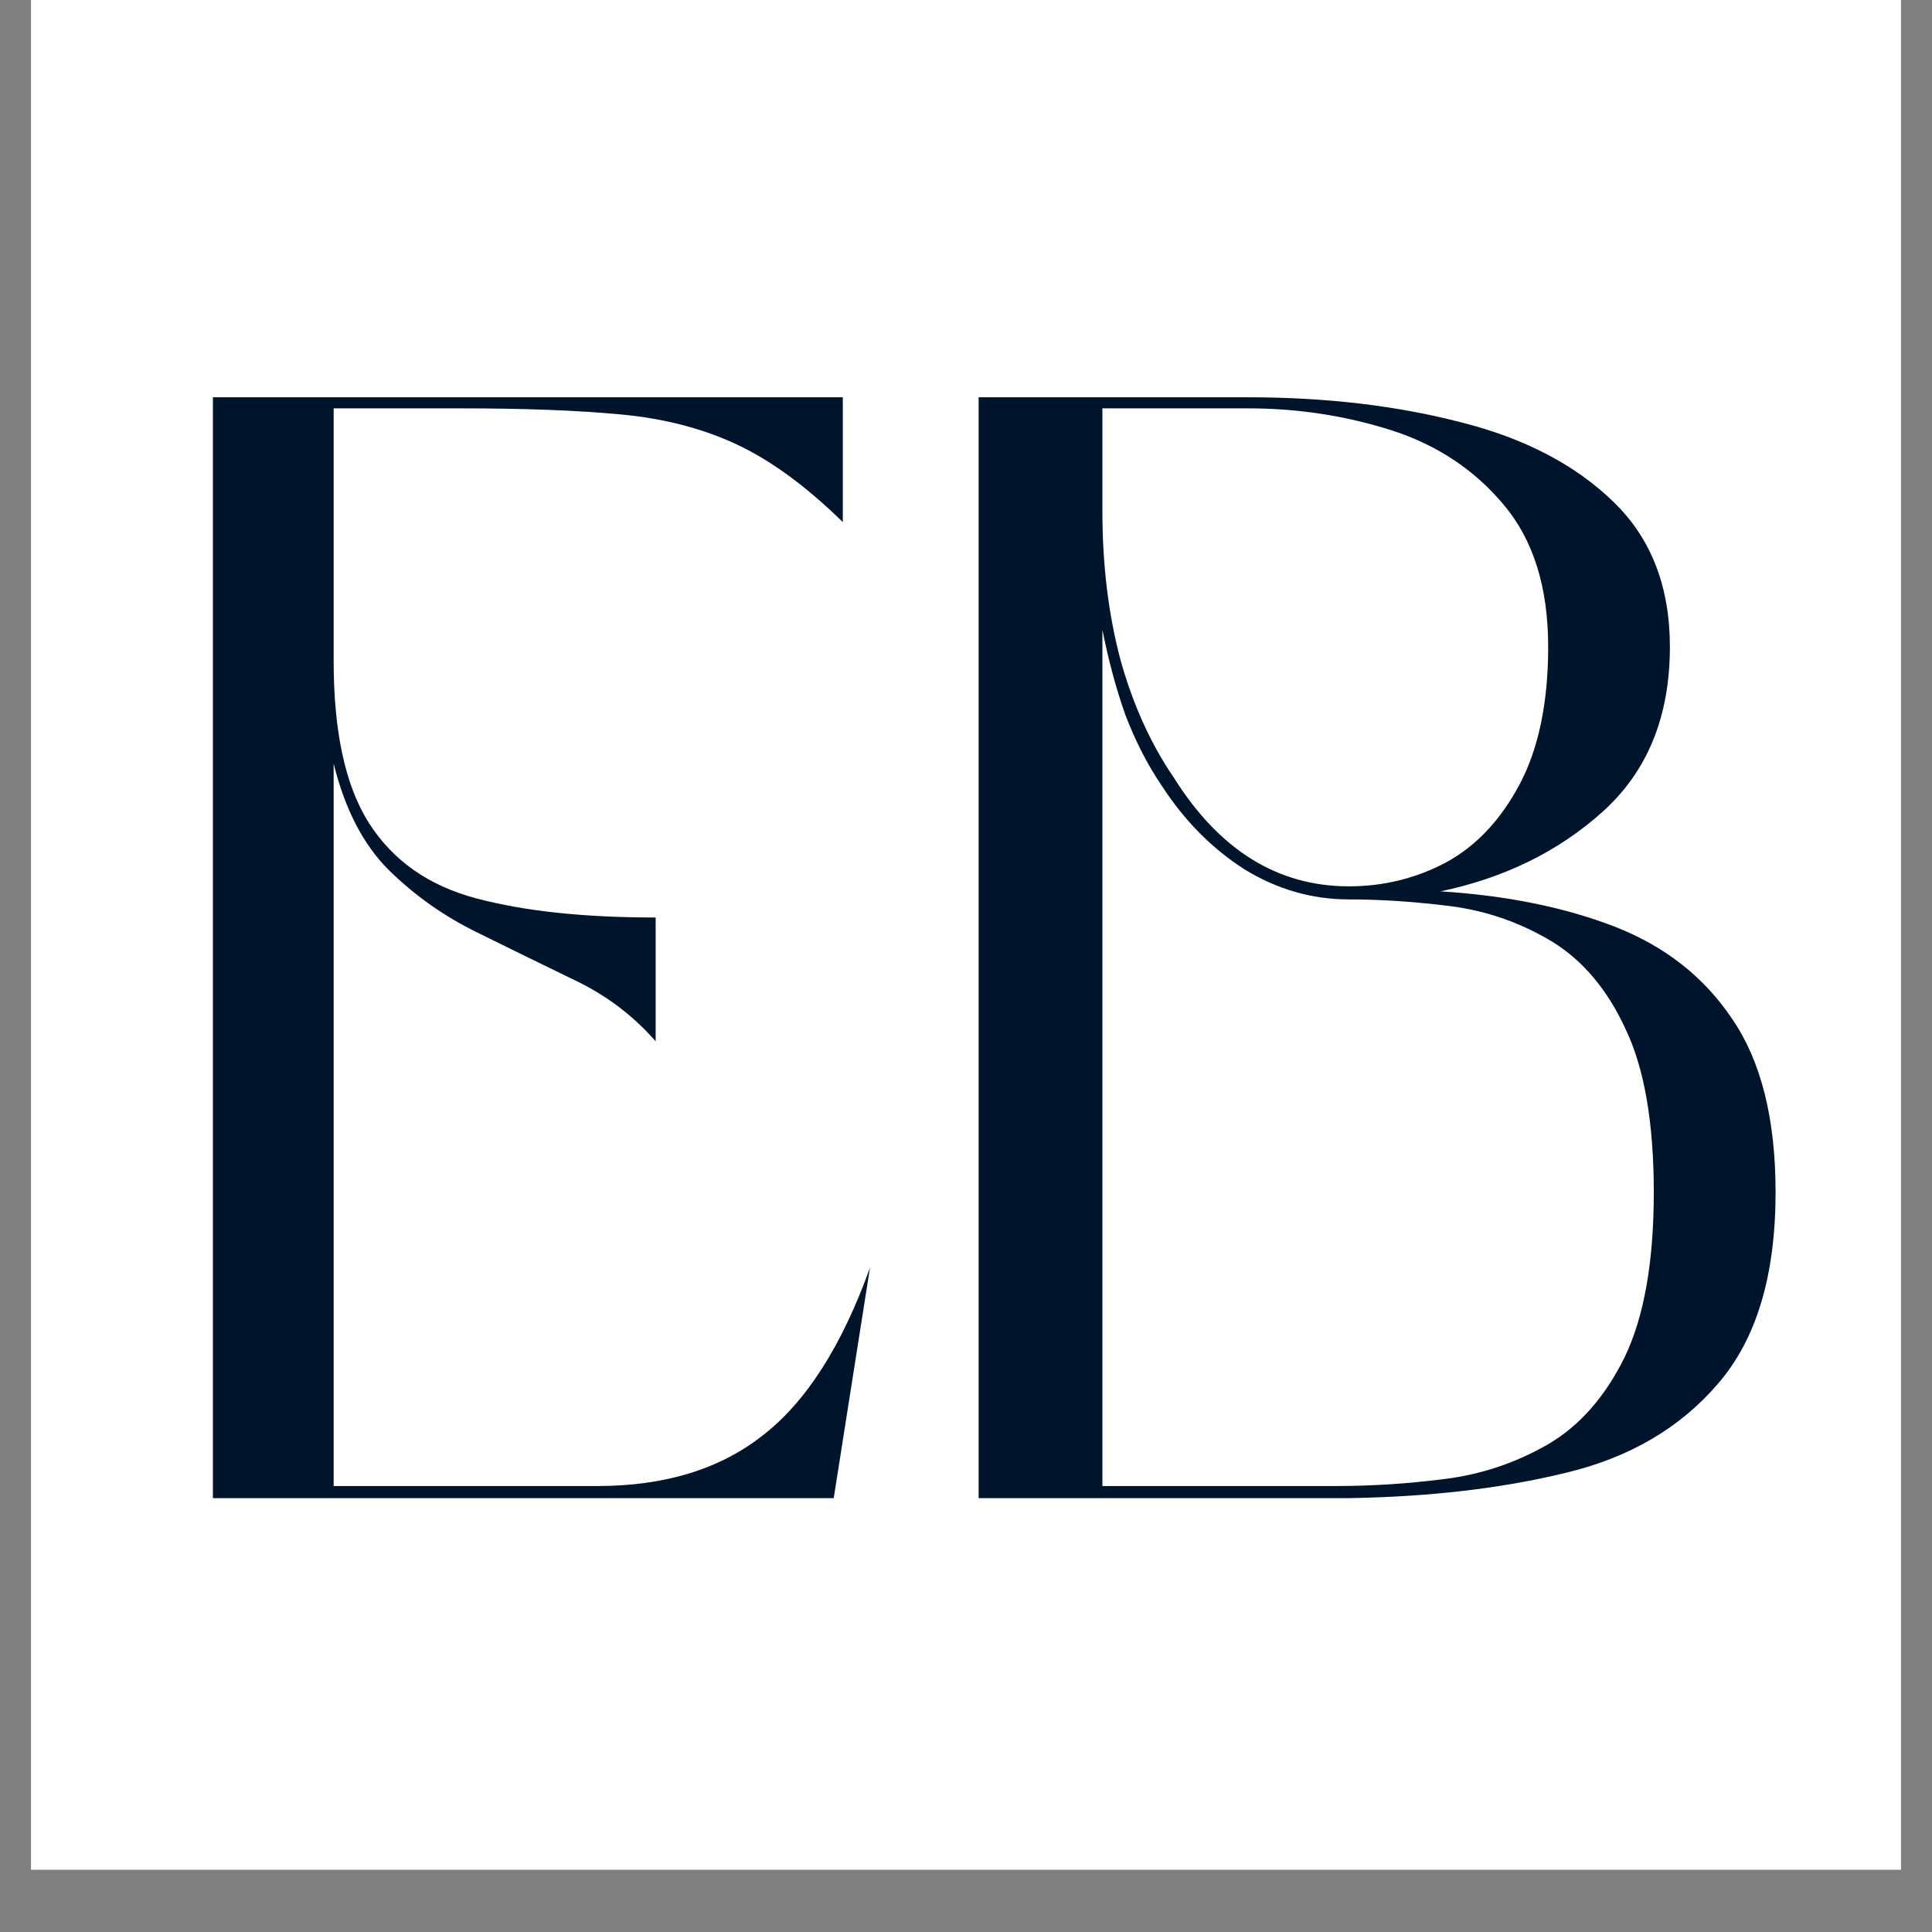
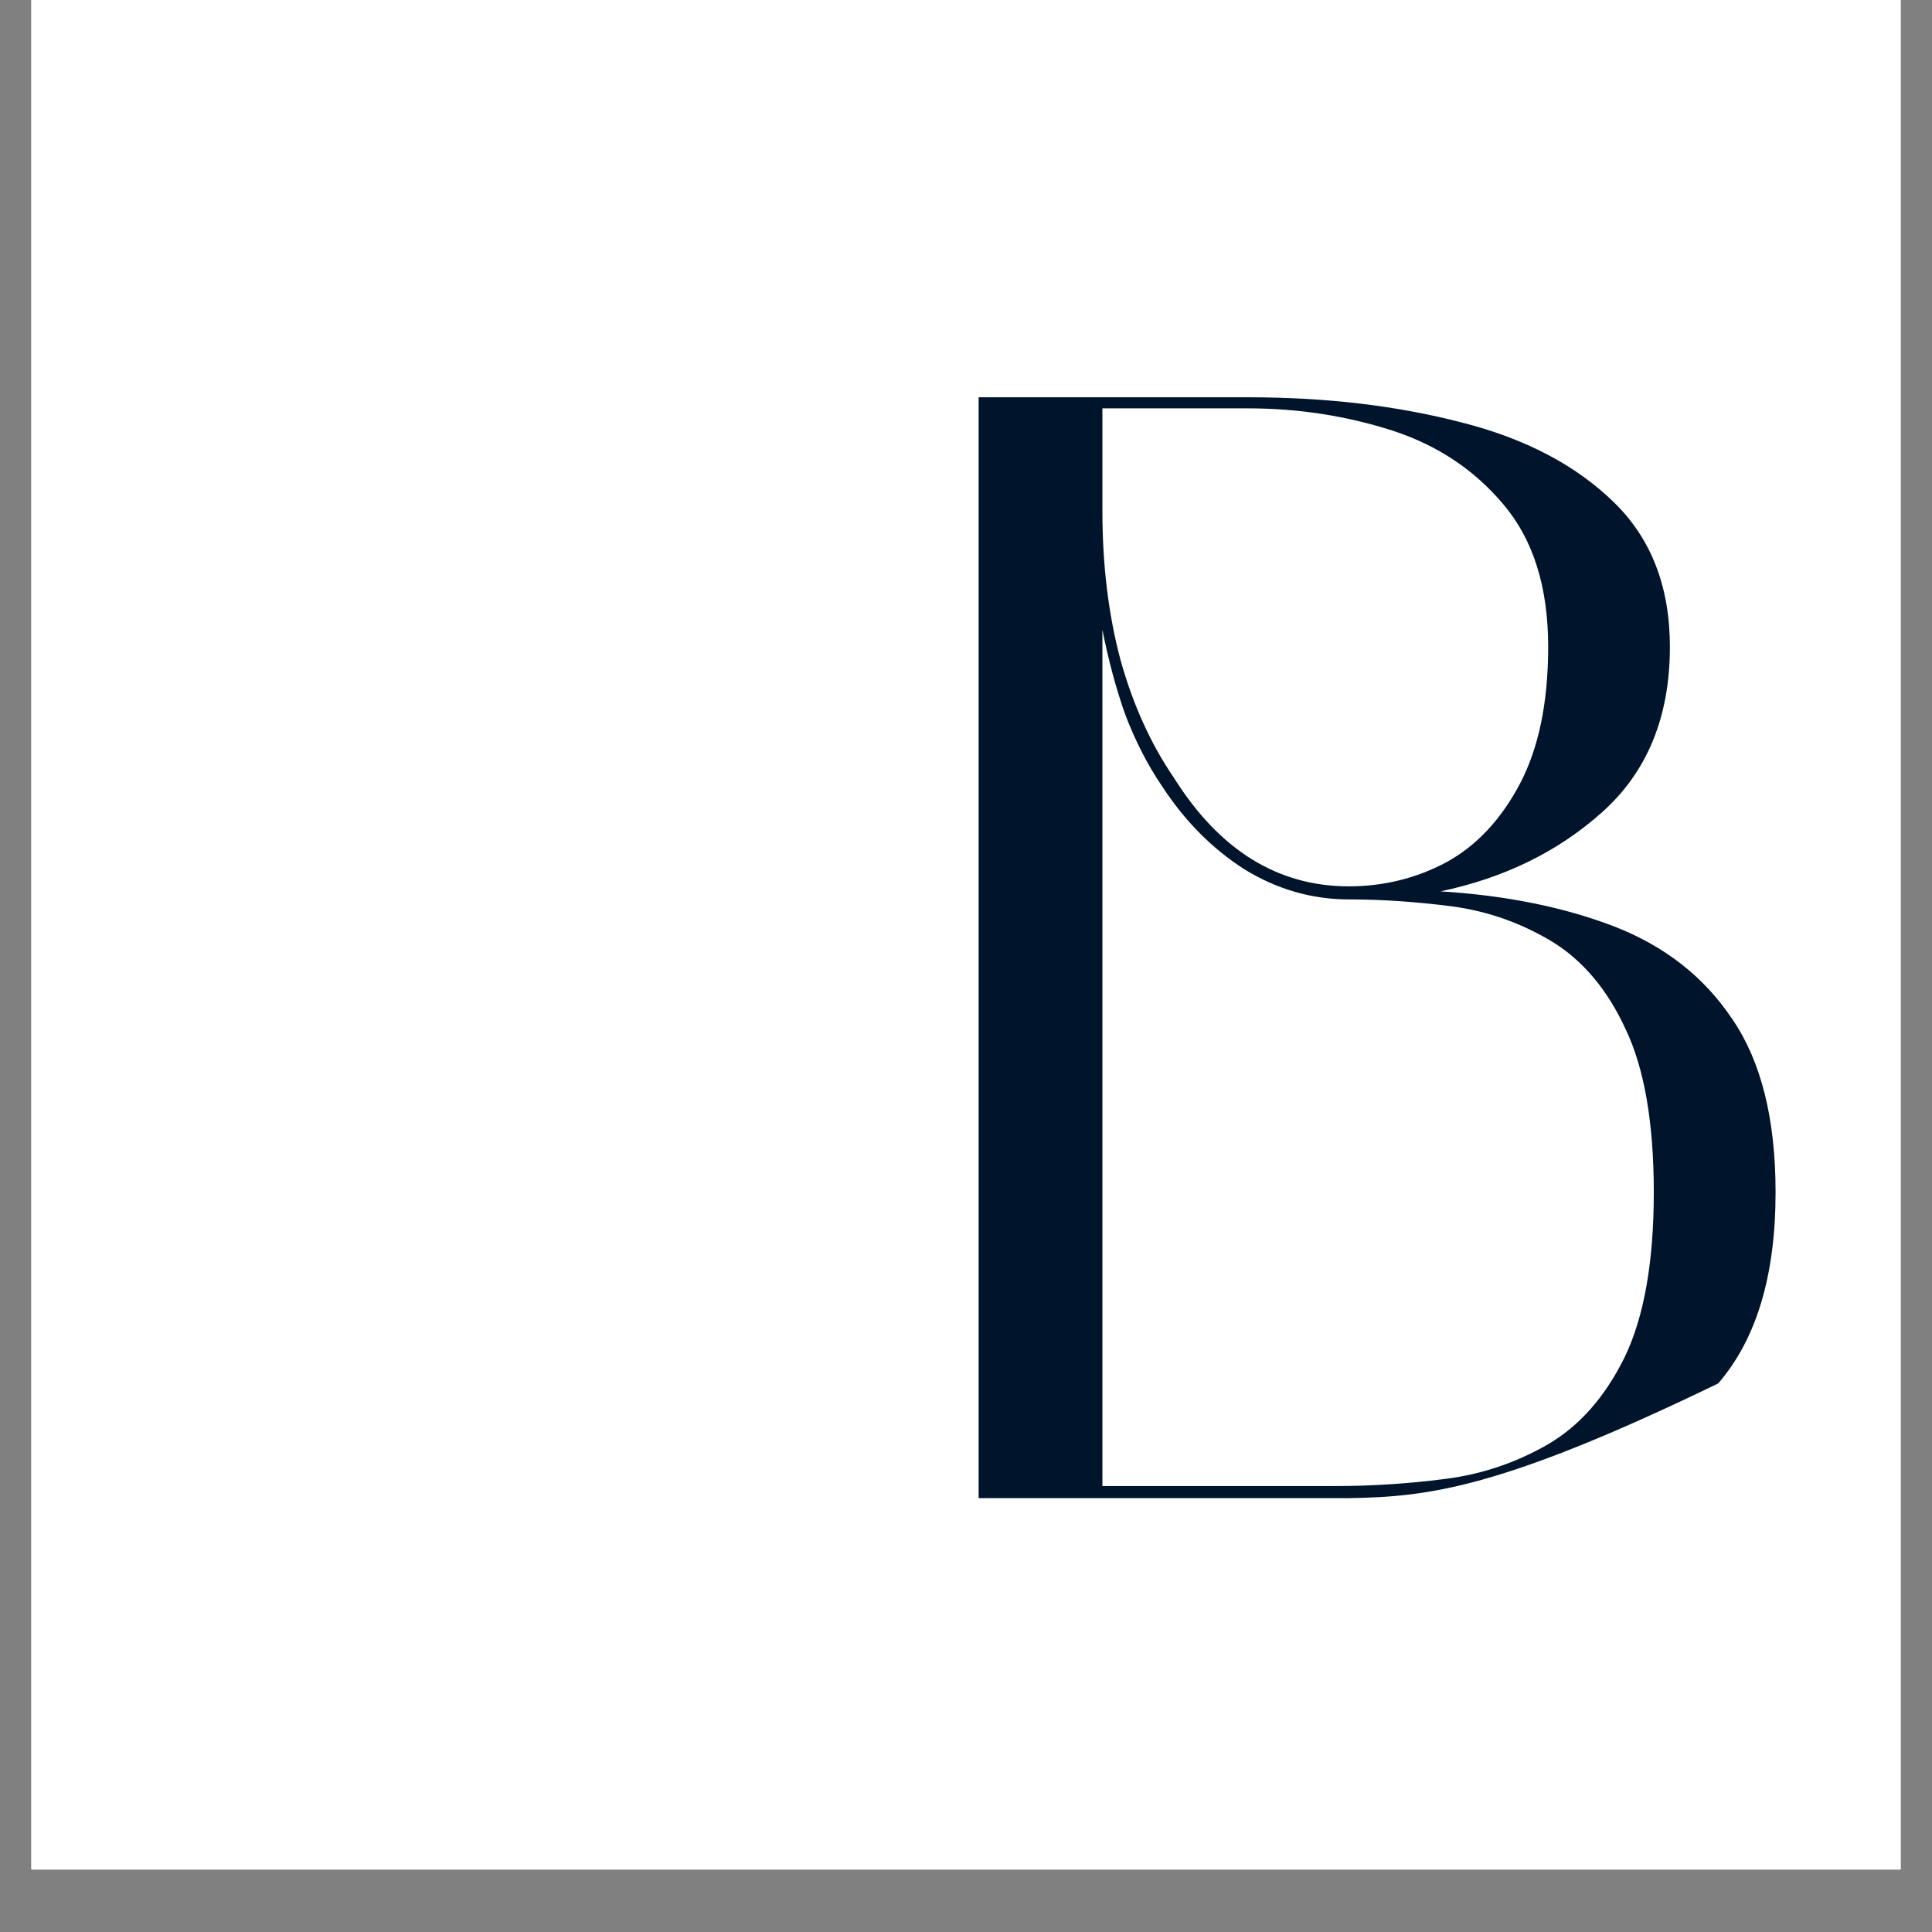
<svg xmlns="http://www.w3.org/2000/svg" version="1.0" preserveAspectRatio="xMidYMid meet" height="40" viewBox="0 0 30 30" zoomAndPan="magnify" width="40">
  <rect x="0" y="0" width="30" height="30" fill="#808080" stroke="none" />
  <defs>
    <g />
    <clipPath id="260c088cff">
      <path clip-rule="nonzero" d="M 0.484 0 L 29.516 0 L 29.516 29.031 L 0.484 29.031 Z M 0.484 0" />
    </clipPath>
  </defs>
  <g clip-path="url(#260c088cff)">
    <path fill-rule="nonzero" fill-opacity="1" d="M 0.484 0 L 29.516 0 L 29.516 29.031 L 0.484 29.031 Z M 0.484 0" fill="#ffffff" />
-     <path fill-rule="nonzero" fill-opacity="1" d="M 0.484 0 L 29.516 0 L 29.516 29.031 L 0.484 29.031 Z M 0.484 0" fill="#ffffff" />
  </g>
  <g fill-opacity="1" fill="#00142b">
    <g transform="translate(2.462, 23.263)">
      <g>
-         <path d="M 2.719 -11.406 L 2.719 -0.188 L 6.812 -0.188 C 7.852 -0.188 8.707 -0.445 9.375 -0.969 C 10.051 -1.488 10.609 -2.359 11.047 -3.578 L 10.484 0 L 0.844 0 L 0.844 -17.094 L 10.625 -17.094 L 10.625 -15.156 C 10.062 -15.707 9.516 -16.109 8.984 -16.359 C 8.453 -16.609 7.848 -16.766 7.172 -16.828 C 6.504 -16.891 5.68 -16.922 4.703 -16.922 L 2.719 -16.922 L 2.719 -13 C 2.719 -11.906 2.898 -11.066 3.266 -10.484 C 3.641 -9.898 4.195 -9.508 4.938 -9.312 C 5.688 -9.113 6.613 -9.016 7.719 -9.016 L 7.719 -7.094 C 7.363 -7.5 6.941 -7.816 6.453 -8.047 C 5.961 -8.285 5.461 -8.531 4.953 -8.781 C 4.441 -9.031 3.984 -9.352 3.578 -9.75 C 3.18 -10.145 2.895 -10.695 2.719 -11.406 Z M 2.719 -11.406" />
-       </g>
+         </g>
    </g>
  </g>
  <g fill-opacity="1" fill="#00142b">
    <g transform="translate(14.352, 23.263)">
      <g>
-         <path d="M 8.016 -9.422 C 9.035 -9.359 9.938 -9.176 10.719 -8.875 C 11.5 -8.57 12.109 -8.094 12.547 -7.438 C 12.992 -6.789 13.219 -5.895 13.219 -4.75 C 13.219 -3.457 12.922 -2.469 12.328 -1.781 C 11.742 -1.094 10.953 -0.629 9.953 -0.391 C 8.953 -0.148 7.832 -0.02 6.594 0 L 0.844 0 L 0.844 -17.094 L 5.031 -17.094 C 6.25 -17.094 7.352 -16.961 8.344 -16.703 C 9.332 -16.453 10.117 -16.039 10.703 -15.469 C 11.285 -14.906 11.578 -14.156 11.578 -13.219 C 11.578 -12.133 11.227 -11.281 10.531 -10.656 C 9.844 -10.039 9.004 -9.629 8.016 -9.422 Z M 11.328 -4.75 C 11.328 -5.832 11.18 -6.676 10.891 -7.281 C 10.609 -7.895 10.227 -8.348 9.75 -8.641 C 9.27 -8.93 8.754 -9.113 8.203 -9.188 C 7.66 -9.258 7.125 -9.297 6.594 -9.297 C 6.02 -9.297 5.477 -9.453 4.969 -9.766 C 4.469 -10.086 4.039 -10.52 3.688 -11.062 C 3.469 -11.383 3.281 -11.75 3.125 -12.156 C 2.977 -12.57 2.859 -13.016 2.766 -13.484 L 2.766 -0.188 L 6.391 -0.188 C 6.941 -0.188 7.504 -0.223 8.078 -0.297 C 8.648 -0.367 9.18 -0.547 9.672 -0.828 C 10.172 -1.117 10.57 -1.57 10.875 -2.188 C 11.176 -2.812 11.328 -3.664 11.328 -4.75 Z M 9.688 -13.219 C 9.688 -14.145 9.457 -14.879 9 -15.422 C 8.551 -15.961 7.973 -16.348 7.266 -16.578 C 6.555 -16.805 5.812 -16.922 5.031 -16.922 L 2.766 -16.922 L 2.766 -15.328 C 2.766 -14.492 2.859 -13.723 3.047 -13.016 C 3.242 -12.316 3.52 -11.707 3.875 -11.188 C 4.582 -10.062 5.488 -9.5 6.594 -9.5 C 7.133 -9.5 7.641 -9.625 8.109 -9.875 C 8.578 -10.133 8.957 -10.539 9.25 -11.094 C 9.539 -11.645 9.688 -12.352 9.688 -13.219 Z M 9.688 -13.219" />
+         <path d="M 8.016 -9.422 C 9.035 -9.359 9.938 -9.176 10.719 -8.875 C 11.5 -8.57 12.109 -8.094 12.547 -7.438 C 12.992 -6.789 13.219 -5.895 13.219 -4.75 C 13.219 -3.457 12.922 -2.469 12.328 -1.781 C 8.953 -0.148 7.832 -0.02 6.594 0 L 0.844 0 L 0.844 -17.094 L 5.031 -17.094 C 6.25 -17.094 7.352 -16.961 8.344 -16.703 C 9.332 -16.453 10.117 -16.039 10.703 -15.469 C 11.285 -14.906 11.578 -14.156 11.578 -13.219 C 11.578 -12.133 11.227 -11.281 10.531 -10.656 C 9.844 -10.039 9.004 -9.629 8.016 -9.422 Z M 11.328 -4.75 C 11.328 -5.832 11.18 -6.676 10.891 -7.281 C 10.609 -7.895 10.227 -8.348 9.75 -8.641 C 9.27 -8.93 8.754 -9.113 8.203 -9.188 C 7.66 -9.258 7.125 -9.297 6.594 -9.297 C 6.02 -9.297 5.477 -9.453 4.969 -9.766 C 4.469 -10.086 4.039 -10.52 3.688 -11.062 C 3.469 -11.383 3.281 -11.75 3.125 -12.156 C 2.977 -12.57 2.859 -13.016 2.766 -13.484 L 2.766 -0.188 L 6.391 -0.188 C 6.941 -0.188 7.504 -0.223 8.078 -0.297 C 8.648 -0.367 9.18 -0.547 9.672 -0.828 C 10.172 -1.117 10.57 -1.57 10.875 -2.188 C 11.176 -2.812 11.328 -3.664 11.328 -4.75 Z M 9.688 -13.219 C 9.688 -14.145 9.457 -14.879 9 -15.422 C 8.551 -15.961 7.973 -16.348 7.266 -16.578 C 6.555 -16.805 5.812 -16.922 5.031 -16.922 L 2.766 -16.922 L 2.766 -15.328 C 2.766 -14.492 2.859 -13.723 3.047 -13.016 C 3.242 -12.316 3.52 -11.707 3.875 -11.188 C 4.582 -10.062 5.488 -9.5 6.594 -9.5 C 7.133 -9.5 7.641 -9.625 8.109 -9.875 C 8.578 -10.133 8.957 -10.539 9.25 -11.094 C 9.539 -11.645 9.688 -12.352 9.688 -13.219 Z M 9.688 -13.219" />
      </g>
    </g>
  </g>
</svg>